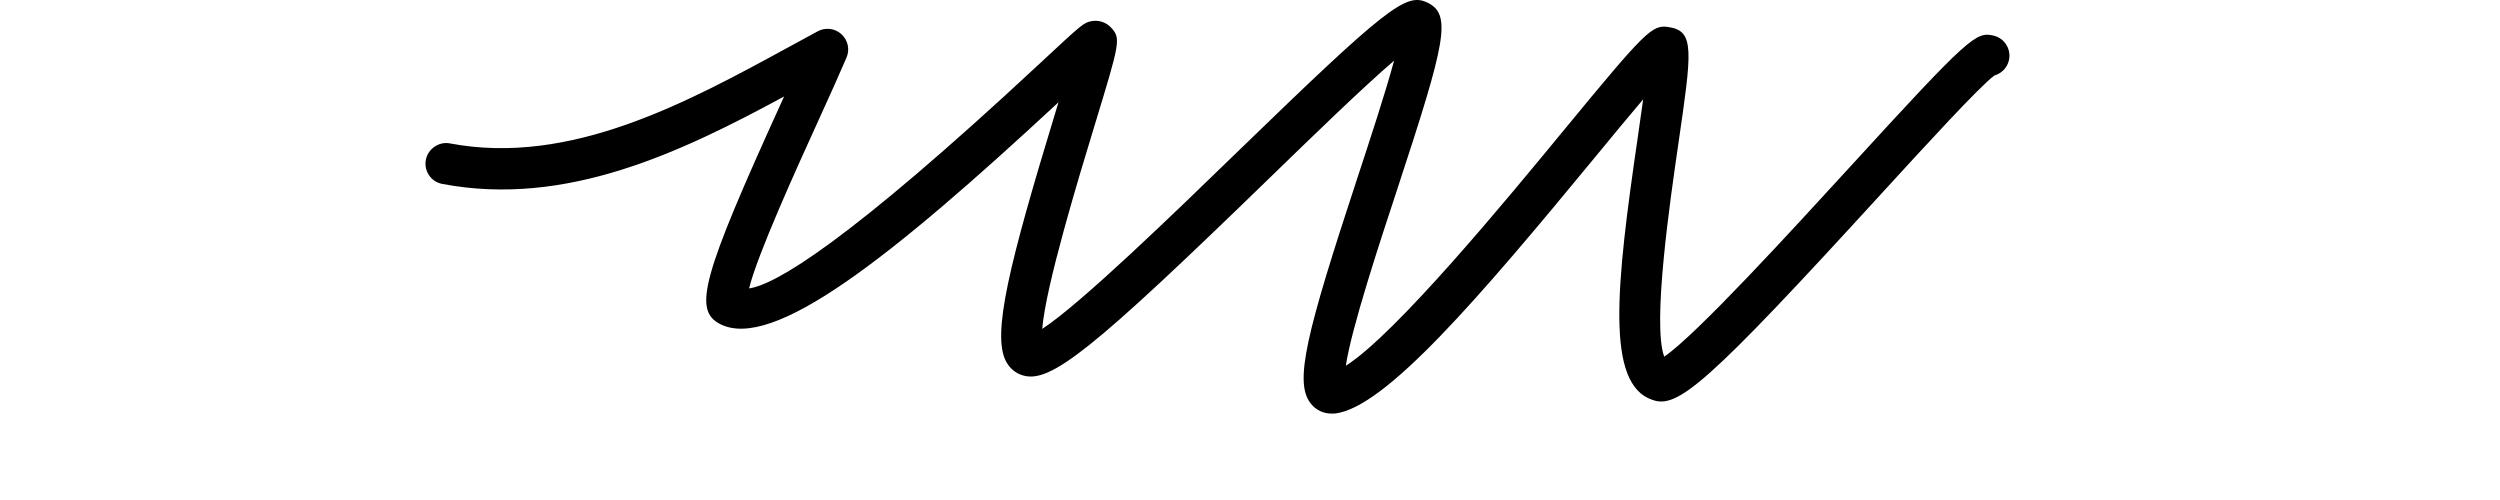
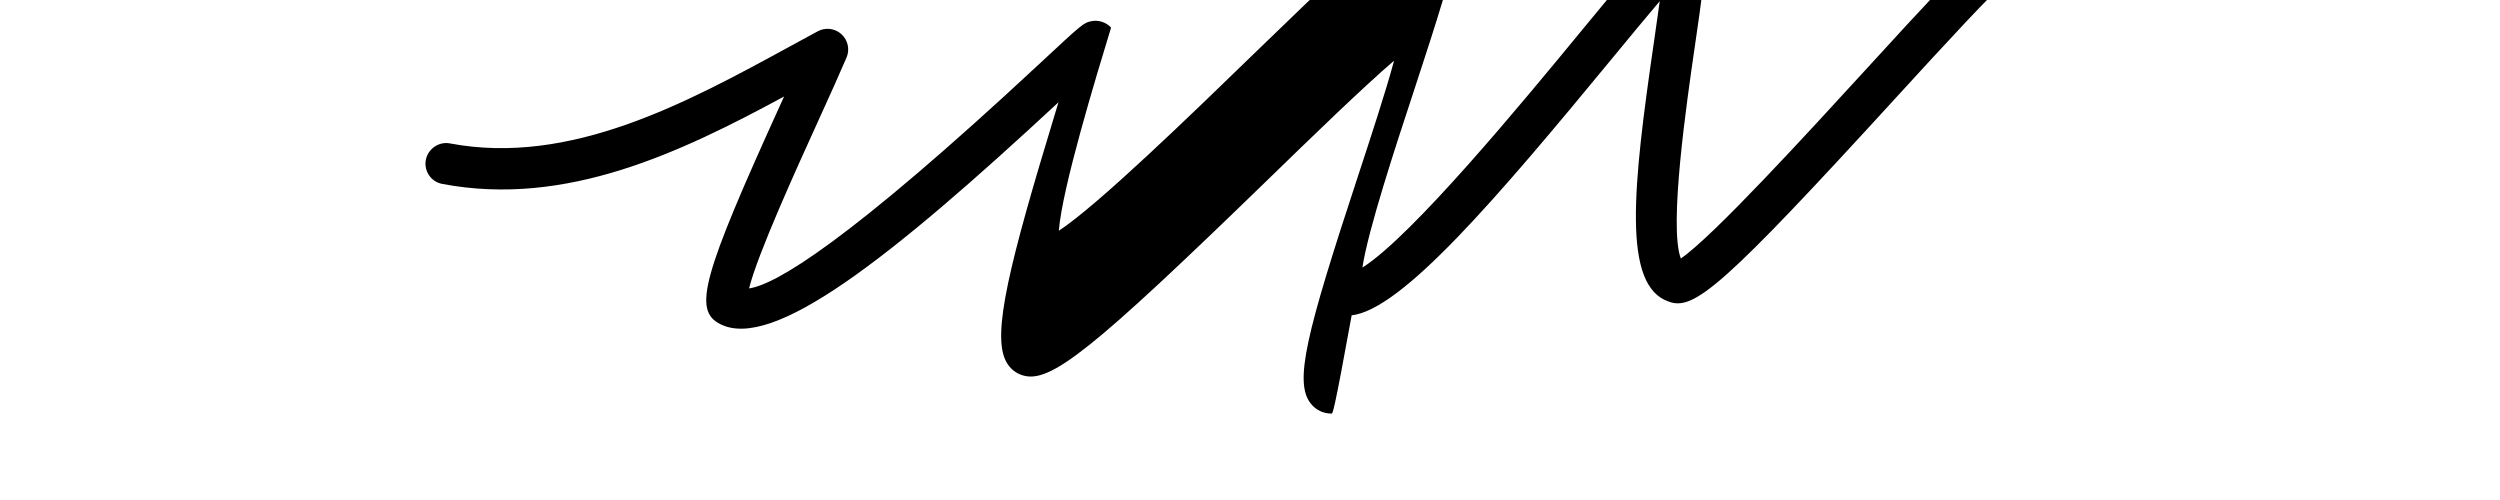
<svg xmlns="http://www.w3.org/2000/svg" version="1.0" id="Calque_1" x="0px" y="0px" width="30px" height="6px" viewBox="0 0 30 6" xml:space="preserve">
  <g>
-     <path d="M15.979,4.963c-0.098,0-0.186-0.041-0.247-0.117c-0.208-0.254-0.059-0.84,0.56-2.721c0.149-0.453,0.335-1.019,0.437-1.397 c-0.38,0.326-0.993,0.921-1.515,1.428c-2.113,2.051-2.612,2.45-2.942,2.348c-0.085-0.025-0.155-0.084-0.199-0.166 c-0.174-0.326,0.041-1.18,0.587-2.973c0.014-0.045,0.028-0.092,0.042-0.138c-2.037,1.891-3.431,2.982-4.06,2.662 C8.314,3.721,8.424,3.322,9.375,1.233c0.011-0.025,0.023-0.051,0.034-0.075C8.177,1.824,6.796,2.49,5.307,2.207 C5.173,2.182,5.085,2.053,5.11,1.918c0.026-0.134,0.16-0.223,0.289-0.197C6.847,1.994,8.246,1.23,9.481,0.556l0.333-0.181 c0.091-0.049,0.205-0.036,0.283,0.035c0.078,0.071,0.103,0.183,0.062,0.279c-0.08,0.188-0.2,0.454-0.335,0.75 C9.557,2.025,9.086,3.061,8.989,3.461c0.313-0.045,1.17-0.54,3.499-2.709c0.497-0.463,0.514-0.477,0.604-0.497 c0.088-0.019,0.181,0.011,0.241,0.076c0.12,0.131,0.108,0.171-0.199,1.178c-0.185,0.607-0.587,1.925-0.627,2.438 c0.466-0.305,1.589-1.394,2.364-2.146c1.764-1.71,1.999-1.887,2.249-1.774c0.31,0.141,0.23,0.47-0.356,2.253 c-0.213,0.646-0.547,1.66-0.614,2.109c0.602-0.381,1.938-2.003,2.618-2.829c0.983-1.193,1.058-1.268,1.257-1.235 c0.313,0.048,0.278,0.281,0.115,1.403c-0.097,0.666-0.316,2.167-0.169,2.552c0.391-0.268,1.525-1.509,2.226-2.274 c1.446-1.581,1.516-1.628,1.729-1.578c0.132,0.033,0.213,0.167,0.18,0.3c-0.022,0.089-0.091,0.154-0.173,0.178 c-0.175,0.127-0.836,0.85-1.371,1.434c-2.084,2.28-2.433,2.569-2.734,2.458c-0.562-0.189-0.435-1.367-0.176-3.141 c0.022-0.155,0.046-0.316,0.066-0.465c-0.171,0.201-0.376,0.45-0.568,0.683c-1.405,1.706-2.528,3.017-3.129,3.087 C16.006,4.963,15.992,4.963,15.979,4.963z" />
+     <path d="M15.979,4.963c-0.098,0-0.186-0.041-0.247-0.117c-0.208-0.254-0.059-0.84,0.56-2.721c0.149-0.453,0.335-1.019,0.437-1.397 c-0.38,0.326-0.993,0.921-1.515,1.428c-2.113,2.051-2.612,2.45-2.942,2.348c-0.085-0.025-0.155-0.084-0.199-0.166 c-0.174-0.326,0.041-1.18,0.587-2.973c0.014-0.045,0.028-0.092,0.042-0.138c-2.037,1.891-3.431,2.982-4.06,2.662 C8.314,3.721,8.424,3.322,9.375,1.233c0.011-0.025,0.023-0.051,0.034-0.075C8.177,1.824,6.796,2.49,5.307,2.207 C5.173,2.182,5.085,2.053,5.11,1.918c0.026-0.134,0.16-0.223,0.289-0.197C6.847,1.994,8.246,1.23,9.481,0.556l0.333-0.181 c0.091-0.049,0.205-0.036,0.283,0.035c0.078,0.071,0.103,0.183,0.062,0.279c-0.08,0.188-0.2,0.454-0.335,0.75 C9.557,2.025,9.086,3.061,8.989,3.461c0.313-0.045,1.17-0.54,3.499-2.709c0.497-0.463,0.514-0.477,0.604-0.497 c0.088-0.019,0.181,0.011,0.241,0.076c-0.185,0.607-0.587,1.925-0.627,2.438 c0.466-0.305,1.589-1.394,2.364-2.146c1.764-1.71,1.999-1.887,2.249-1.774c0.31,0.141,0.23,0.47-0.356,2.253 c-0.213,0.646-0.547,1.66-0.614,2.109c0.602-0.381,1.938-2.003,2.618-2.829c0.983-1.193,1.058-1.268,1.257-1.235 c0.313,0.048,0.278,0.281,0.115,1.403c-0.097,0.666-0.316,2.167-0.169,2.552c0.391-0.268,1.525-1.509,2.226-2.274 c1.446-1.581,1.516-1.628,1.729-1.578c0.132,0.033,0.213,0.167,0.18,0.3c-0.022,0.089-0.091,0.154-0.173,0.178 c-0.175,0.127-0.836,0.85-1.371,1.434c-2.084,2.28-2.433,2.569-2.734,2.458c-0.562-0.189-0.435-1.367-0.176-3.141 c0.022-0.155,0.046-0.316,0.066-0.465c-0.171,0.201-0.376,0.45-0.568,0.683c-1.405,1.706-2.528,3.017-3.129,3.087 C16.006,4.963,15.992,4.963,15.979,4.963z" />
  </g>
</svg>